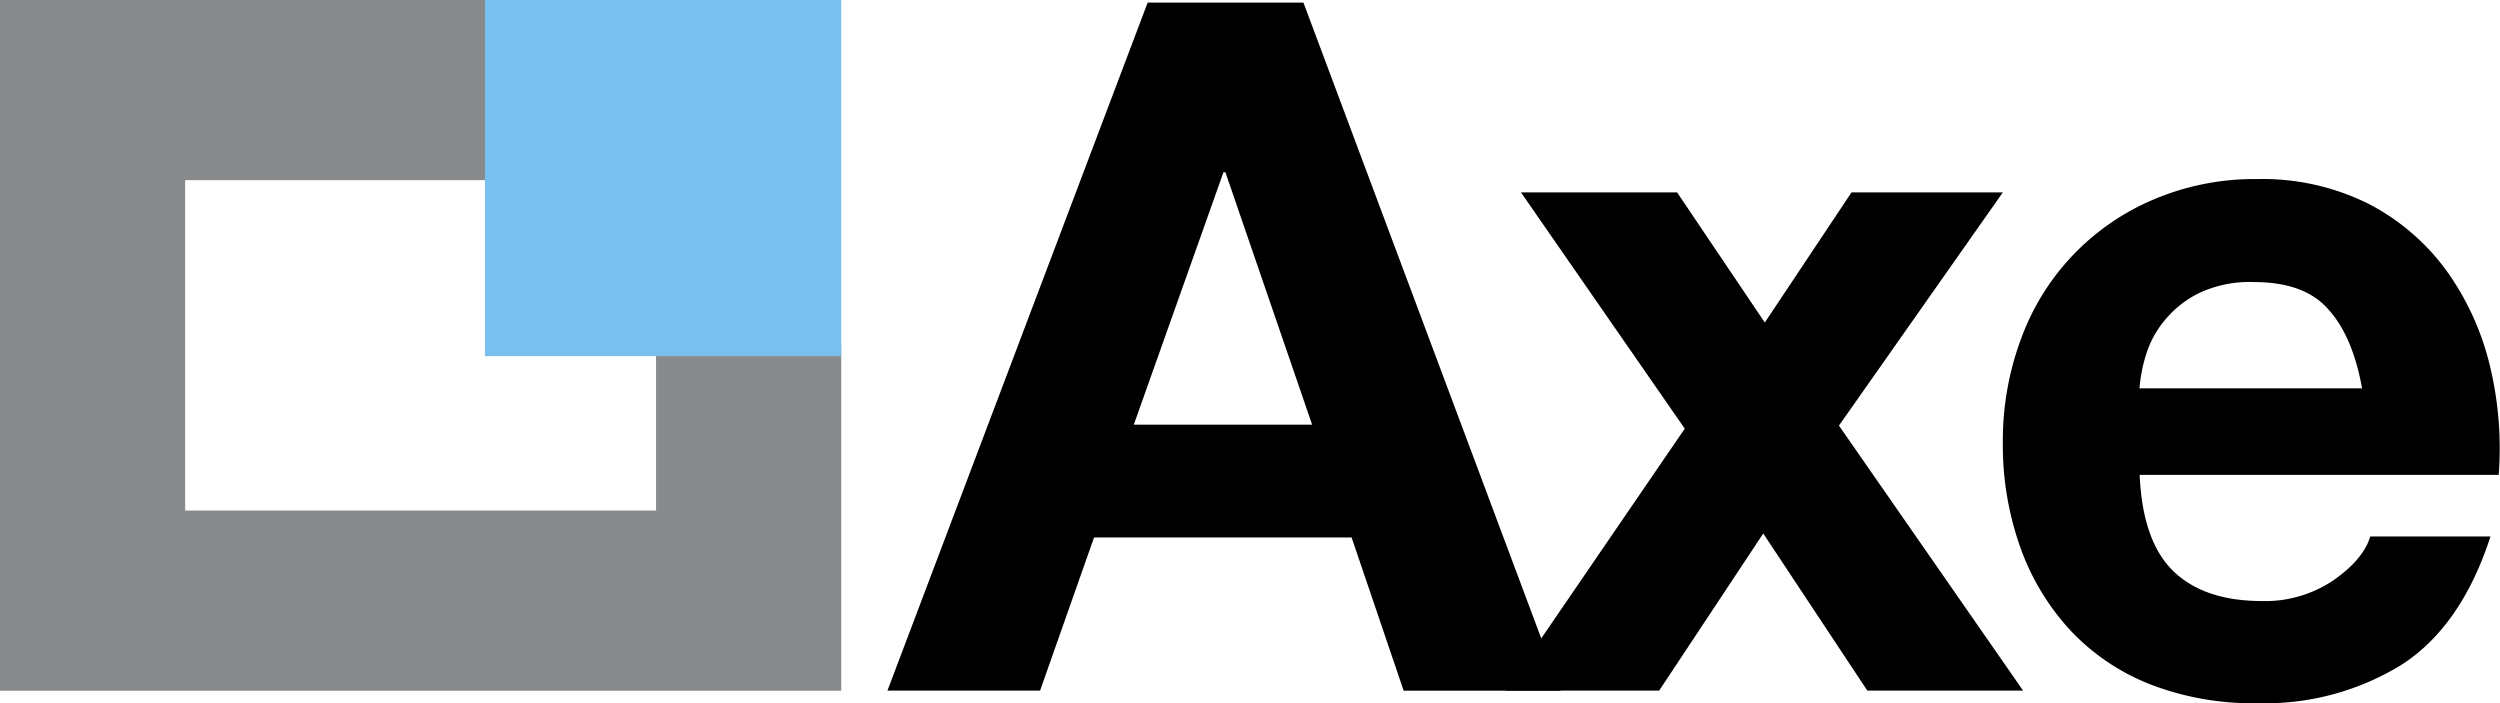
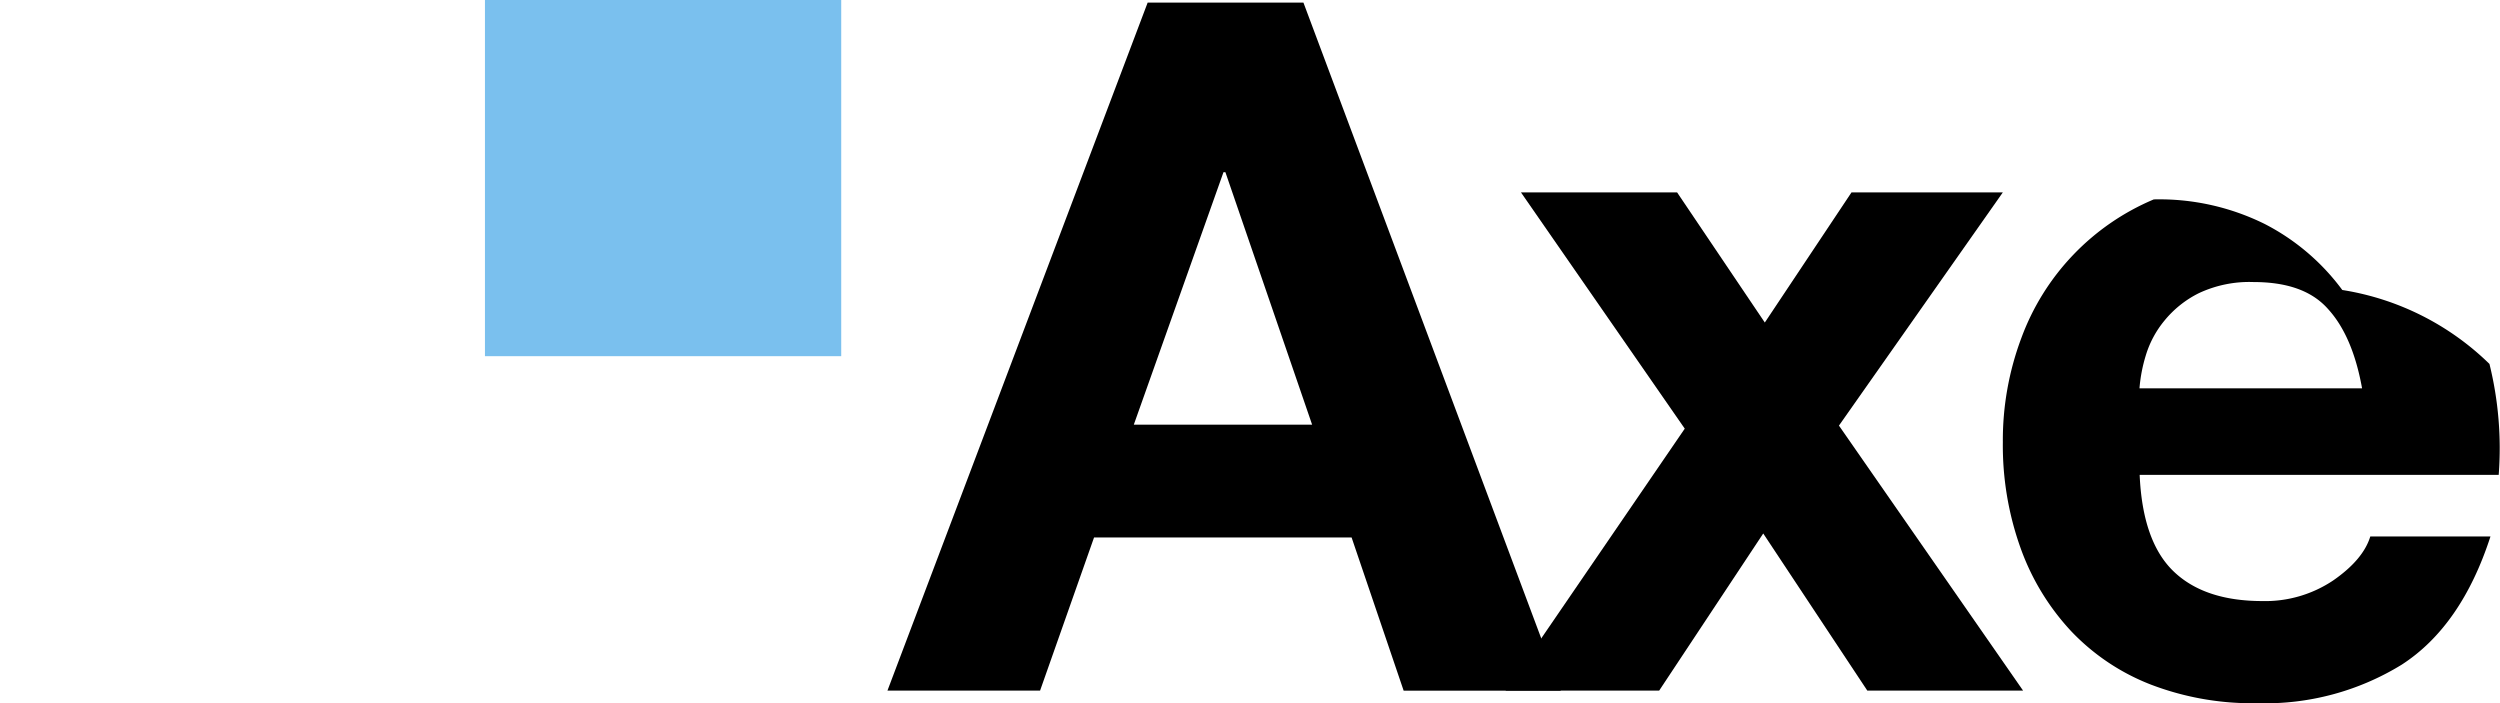
<svg xmlns="http://www.w3.org/2000/svg" viewBox="0 0 270.44 76.07">
  <defs>
    <style>.cls-1{fill:#898a8c;}.cls-2{fill:#7ac0ee;}</style>
  </defs>
  <title>Axe</title>
  <g id="Livello_2" data-name="Livello 2">
    <g id="Livello_1-2" data-name="Livello 1">
      <path d="M141,14.91l27.84,74.43h-17l-5.63-16.57H118.35l-5.84,16.57H96l28.15-74.43Zm.94,45.66-9.38-27.31h-.21l-9.7,27.31Z" transform="translate(0 -14.63)" />
      <path d="M164.53,35.44h16.89l9.49,14.08,9.38-14.08h16.37L198.93,60.67l19.92,28.67H202l-11.26-17-11.26,17H162.86L182.25,61Z" transform="translate(0 -14.63)" />
-       <path d="M235.11,76.42q3.33,3.22,9.59,3.23a13.2,13.2,0,0,0,7.71-2.24q3.24-2.25,4-4.75h13q-3.14,9.69-9.6,13.87a28.22,28.22,0,0,1-15.63,4.17,30.68,30.68,0,0,1-11.47-2,23.72,23.72,0,0,1-8.65-5.78,26,26,0,0,1-5.48-9,32.89,32.89,0,0,1-1.92-11.46,31.44,31.44,0,0,1,2-11.26,26,26,0,0,1,14.33-15A27.92,27.92,0,0,1,244.18,34a25.69,25.69,0,0,1,12,2.66,24.14,24.14,0,0,1,8.39,7.14A29.32,29.32,0,0,1,269.3,54a38.08,38.08,0,0,1,1,12H231.46Q231.77,73.19,235.11,76.42Zm16.73-28.36c-1.77-2-4.47-2.92-8.08-2.92a12.87,12.87,0,0,0-5.89,1.2,11.28,11.28,0,0,0-3.75,3,10.79,10.79,0,0,0-2,3.75,16.5,16.5,0,0,0-.68,3.55h24.08C254.84,52.85,253.61,50,251.84,48.06Z" transform="translate(0 -14.63)" />
-       <polygon class="cls-1" points="70.97 55.23 20.03 55.23 20.03 19.49 52.59 19.49 52.59 0 0 0 0 2.62 0 19.49 0 55.23 0 74.72 20.03 74.72 70.97 74.72 91 74.72 91 55.23 91 37.36 70.97 37.36 70.97 55.23 70.97 55.23" />
+       <path d="M235.11,76.42q3.33,3.22,9.59,3.23a13.2,13.2,0,0,0,7.71-2.24q3.24-2.25,4-4.75h13q-3.14,9.69-9.6,13.87a28.22,28.22,0,0,1-15.63,4.17,30.68,30.68,0,0,1-11.47-2,23.72,23.72,0,0,1-8.65-5.78,26,26,0,0,1-5.48-9,32.89,32.89,0,0,1-1.92-11.46,31.44,31.44,0,0,1,2-11.26,26,26,0,0,1,14.33-15a25.69,25.69,0,0,1,12,2.66,24.14,24.14,0,0,1,8.39,7.14A29.32,29.32,0,0,1,269.3,54a38.08,38.08,0,0,1,1,12H231.46Q231.77,73.19,235.11,76.42Zm16.73-28.36c-1.77-2-4.47-2.92-8.08-2.92a12.87,12.87,0,0,0-5.89,1.2,11.28,11.28,0,0,0-3.75,3,10.79,10.79,0,0,0-2,3.75,16.5,16.5,0,0,0-.68,3.55h24.08C254.84,52.85,253.61,50,251.84,48.06Z" transform="translate(0 -14.63)" />
      <polygon class="cls-2" points="52.46 0 52.46 38.53 91 38.53 91 0 52.46 0 52.46 0" />
    </g>
  </g>
</svg>